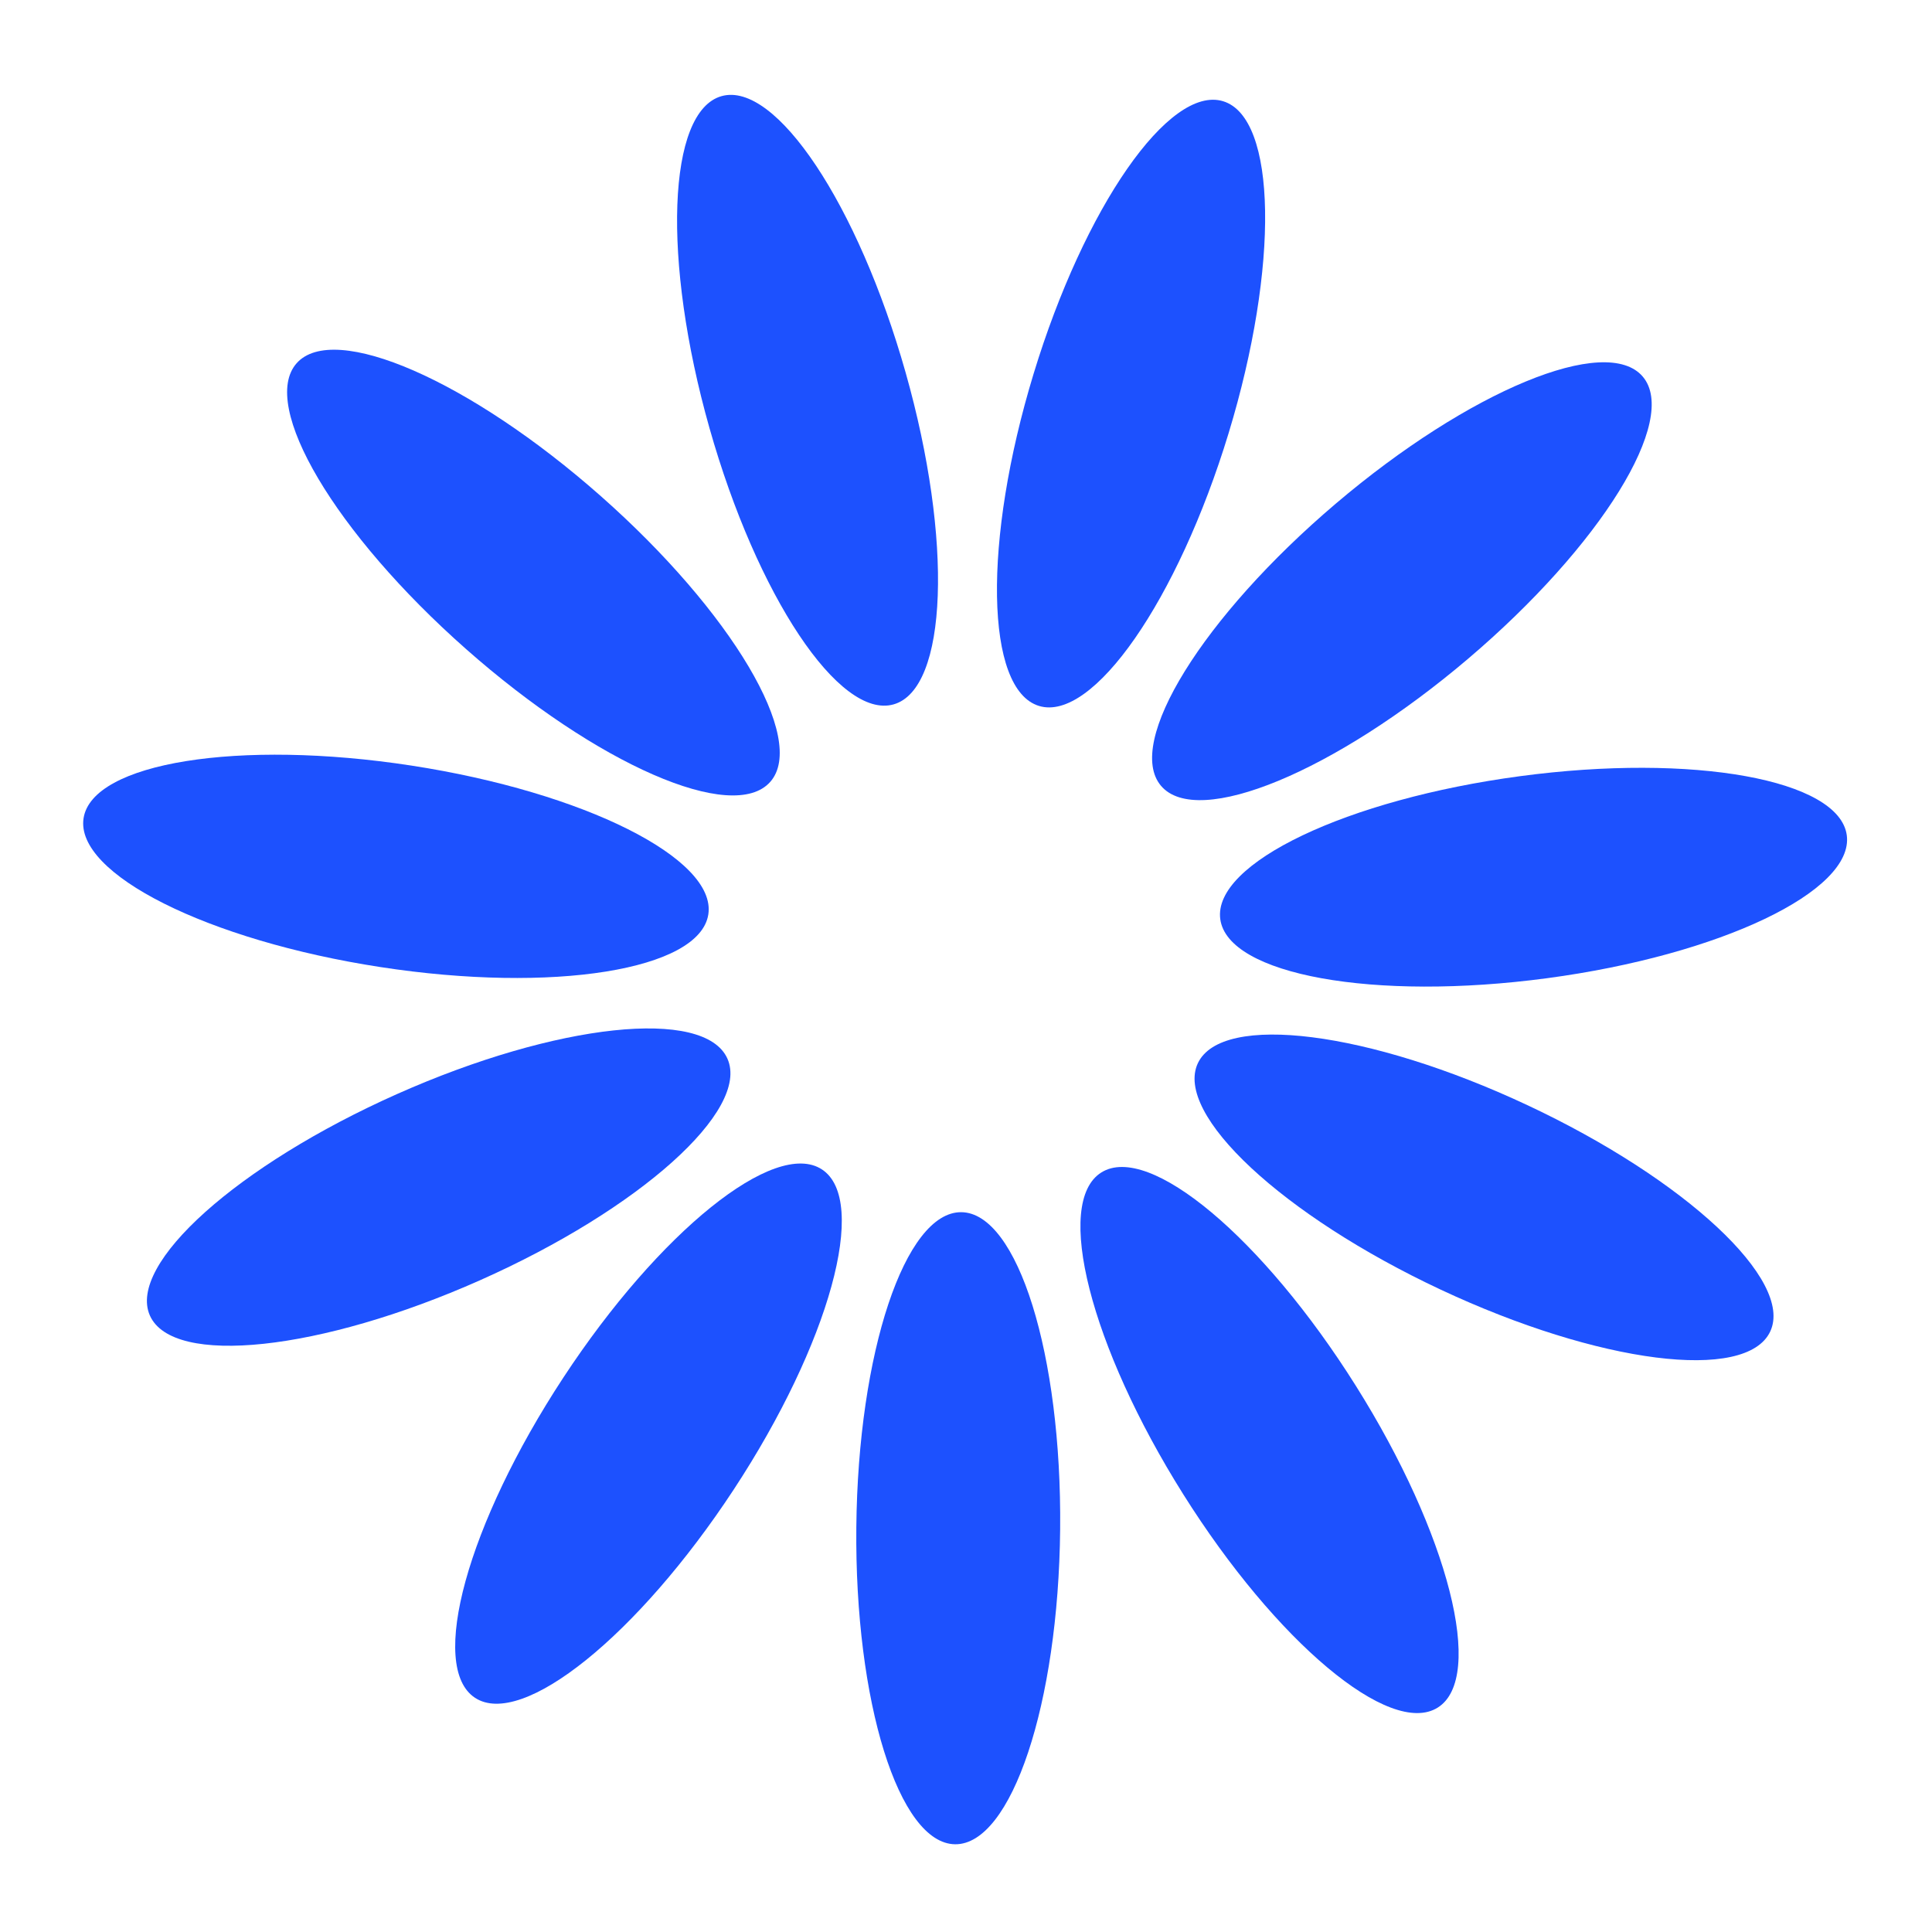
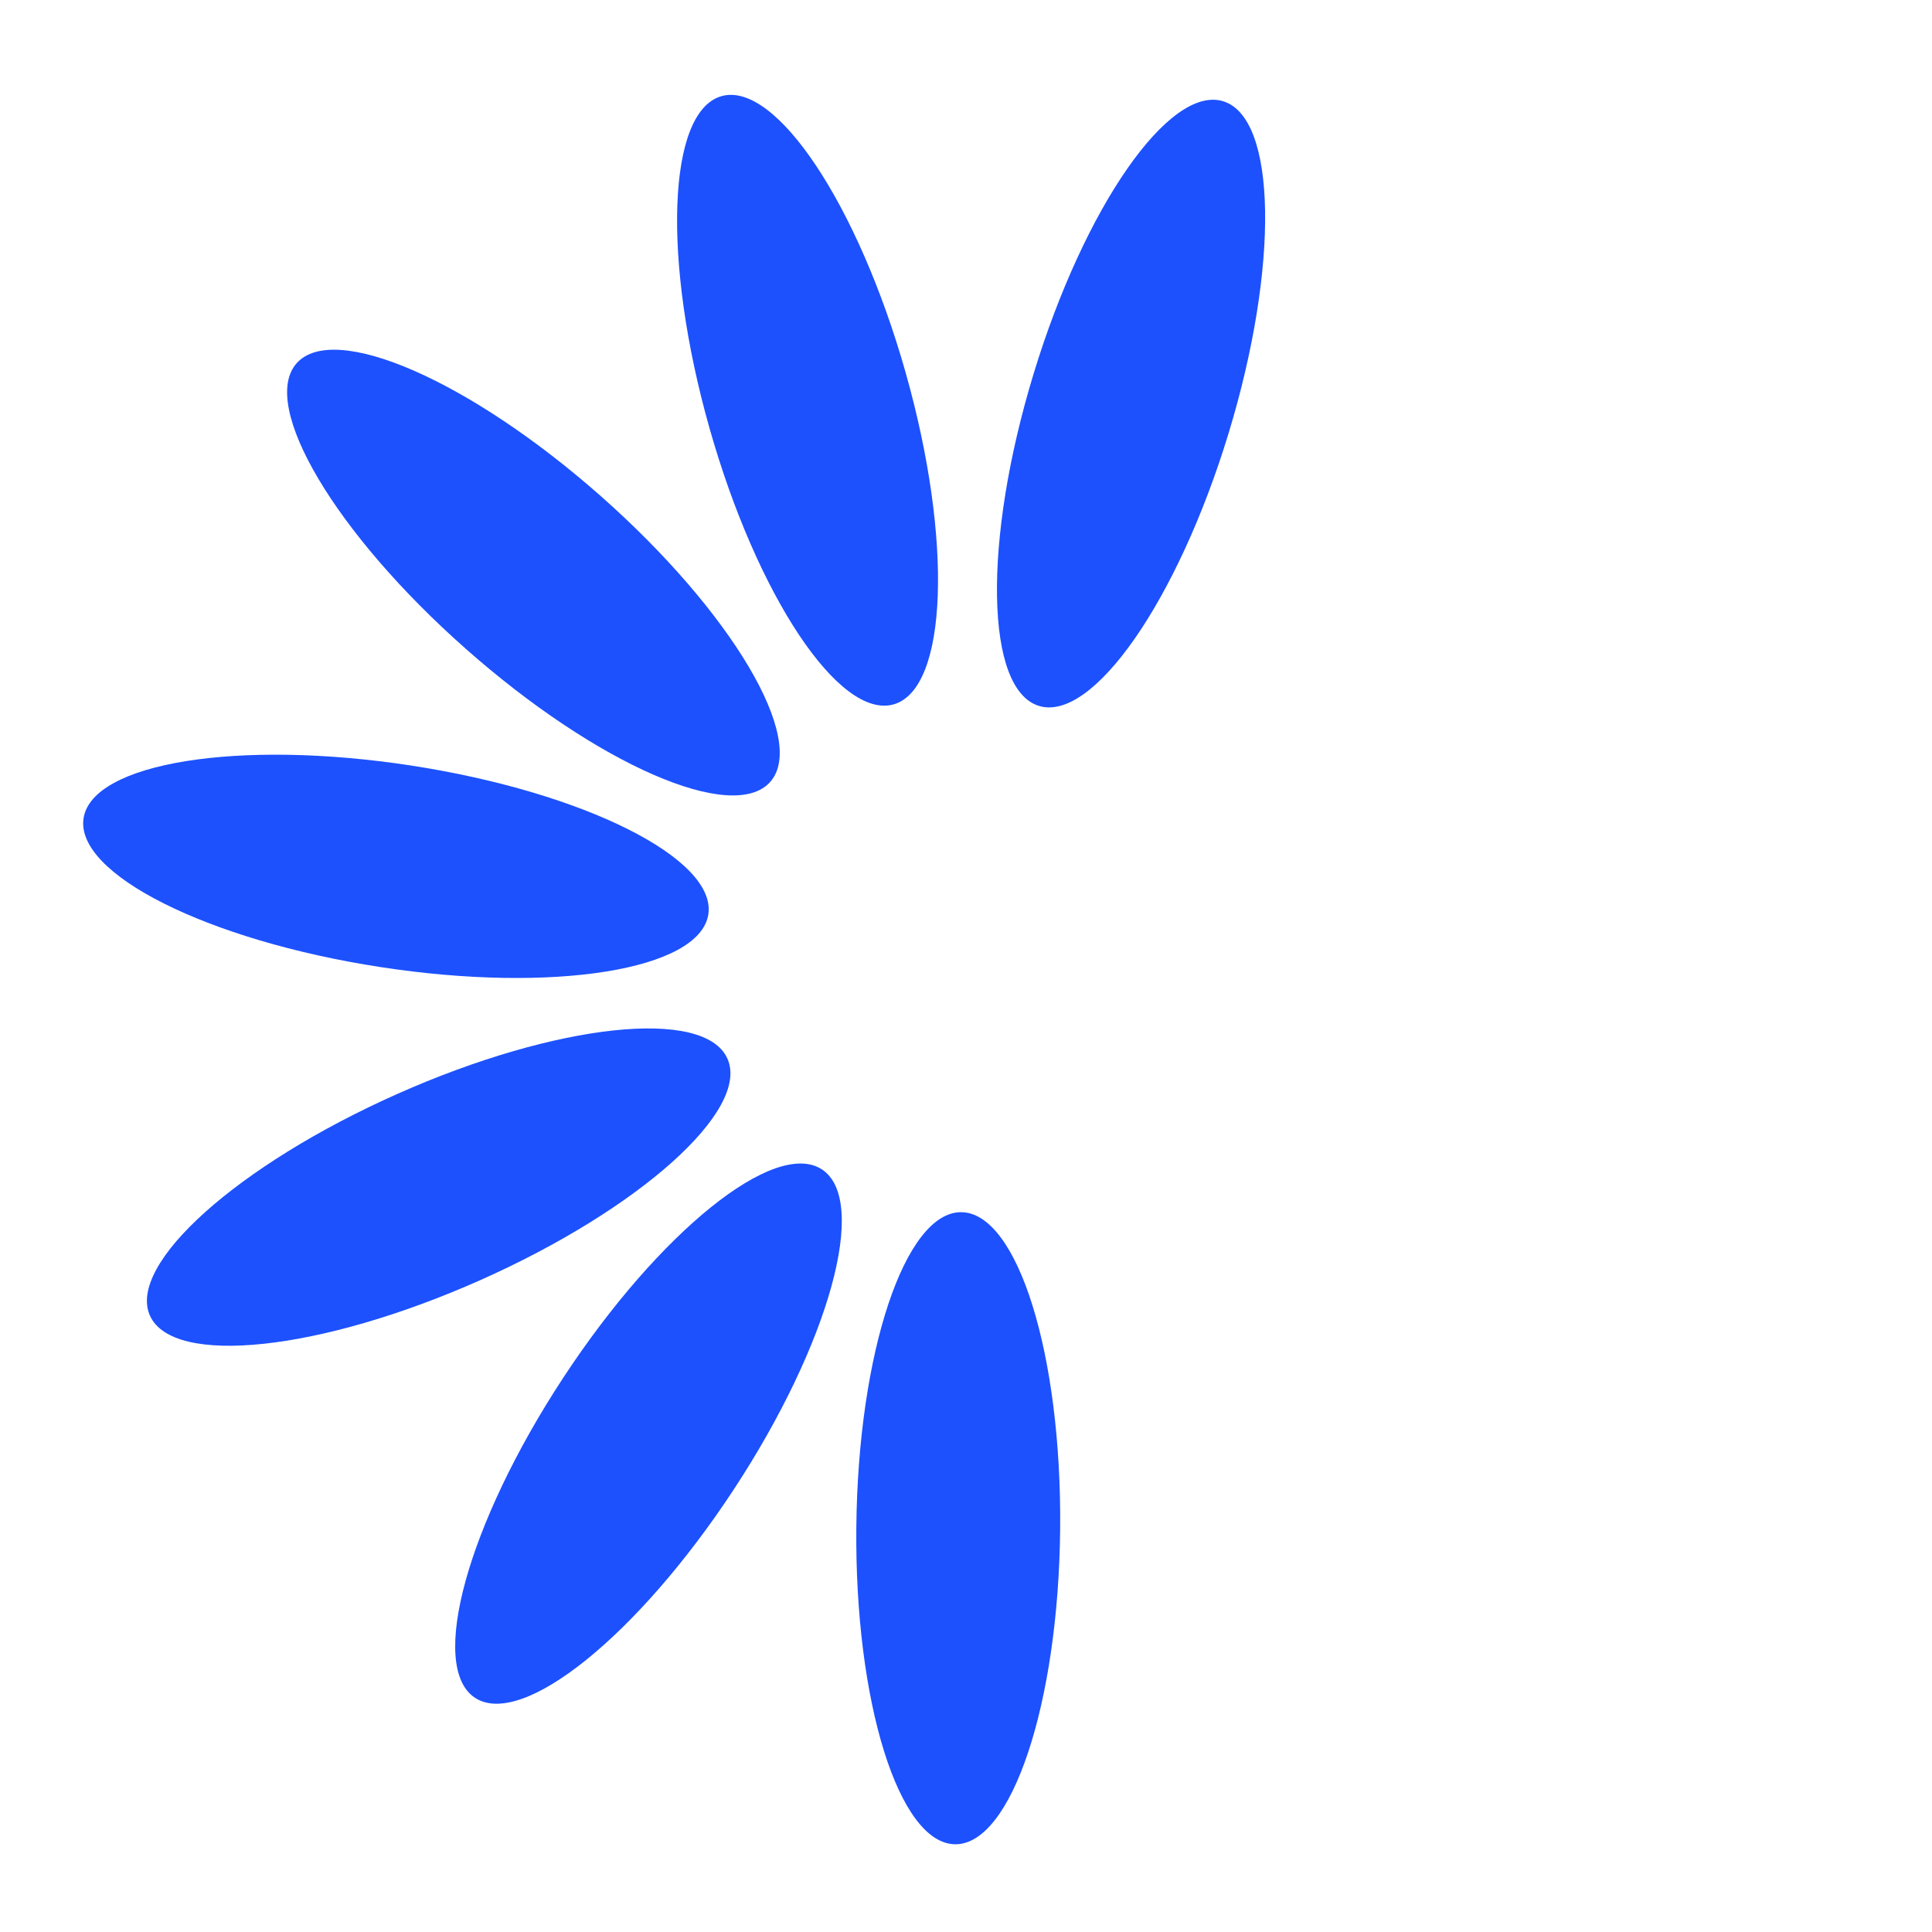
<svg xmlns="http://www.w3.org/2000/svg" width="56" height="56" viewBox="0 0 56 56" fill="none">
  <path d="M30.729 44.325C30.779 39.266 29.496 35.152 27.864 35.136C26.233 35.12 24.87 39.208 24.821 44.267C24.771 49.327 26.054 53.441 27.685 53.457C29.317 53.473 30.68 49.385 30.729 44.325Z" fill="#1D51FE" />
  <path d="M21.267 43.176C24.044 38.947 25.189 34.793 23.825 33.897C22.461 33.001 19.104 35.704 16.327 39.933C13.55 44.162 12.405 48.317 13.769 49.212C15.133 50.108 18.489 47.406 21.267 43.176Z" fill="#1D51FE" />
  <path d="M13.916 37.108C18.539 35.052 21.749 32.176 21.085 30.686C20.422 29.195 16.137 29.653 11.514 31.709C6.892 33.766 3.682 36.641 4.345 38.132C5.008 39.623 9.293 39.164 13.916 37.108Z" fill="#1D51FE" />
  <path d="M20.531 26.505C20.779 24.892 16.926 22.961 11.926 22.191C6.925 21.422 2.67 22.105 2.422 23.718C2.174 25.331 6.026 27.262 11.027 28.031C16.027 28.801 20.282 28.118 20.531 26.505Z" fill="#1D51FE" />
  <path d="M22.326 22.663C23.407 21.44 21.209 17.733 17.418 14.383C13.627 11.032 9.678 9.307 8.597 10.53C7.517 11.752 9.714 15.46 13.505 18.81C17.296 22.161 21.245 23.886 22.326 22.663Z" fill="#1D51FE" />
  <path d="M25.901 20.417C27.471 19.973 27.628 15.666 26.25 10.798C24.872 5.929 22.483 2.343 20.913 2.787C19.343 3.231 19.187 7.538 20.564 12.406C21.942 17.275 24.331 20.861 25.901 20.417Z" fill="#1D51FE" />
  <path d="M35.611 12.559C37.084 7.718 37.013 3.41 35.452 2.934C33.891 2.459 31.431 5.998 29.958 10.838C28.484 15.678 28.555 19.987 30.116 20.462C31.677 20.937 34.137 17.399 35.611 12.559Z" fill="#1D51FE" />
-   <path d="M42.548 19.099C46.404 15.823 48.673 12.159 47.616 10.916C46.56 9.672 42.578 11.32 38.722 14.595C34.866 17.871 32.597 21.535 33.653 22.778C34.71 24.022 38.692 22.374 42.548 19.099Z" fill="#1D51FE" />
-   <path d="M44.842 28.354C49.856 27.683 53.746 25.828 53.53 24.211C53.314 22.594 49.073 21.827 44.058 22.498C39.043 23.169 35.153 25.023 35.37 26.641C35.586 28.258 39.827 29.025 44.842 28.354Z" fill="#1D51FE" />
-   <path d="M51.311 38.594C52.003 37.117 48.85 34.179 44.269 32.032C39.688 29.884 35.413 29.342 34.72 30.819C34.028 32.297 37.18 35.235 41.762 37.382C46.343 39.529 50.618 40.072 51.311 38.594Z" fill="#1D51FE" />
-   <path d="M41.674 49.495C43.055 48.627 41.992 44.45 39.299 40.167C36.606 35.884 33.303 33.116 31.922 33.985C30.54 34.853 31.604 39.029 34.297 43.312C36.99 47.596 40.293 50.364 41.674 49.495Z" fill="#1D51FE" />
</svg>